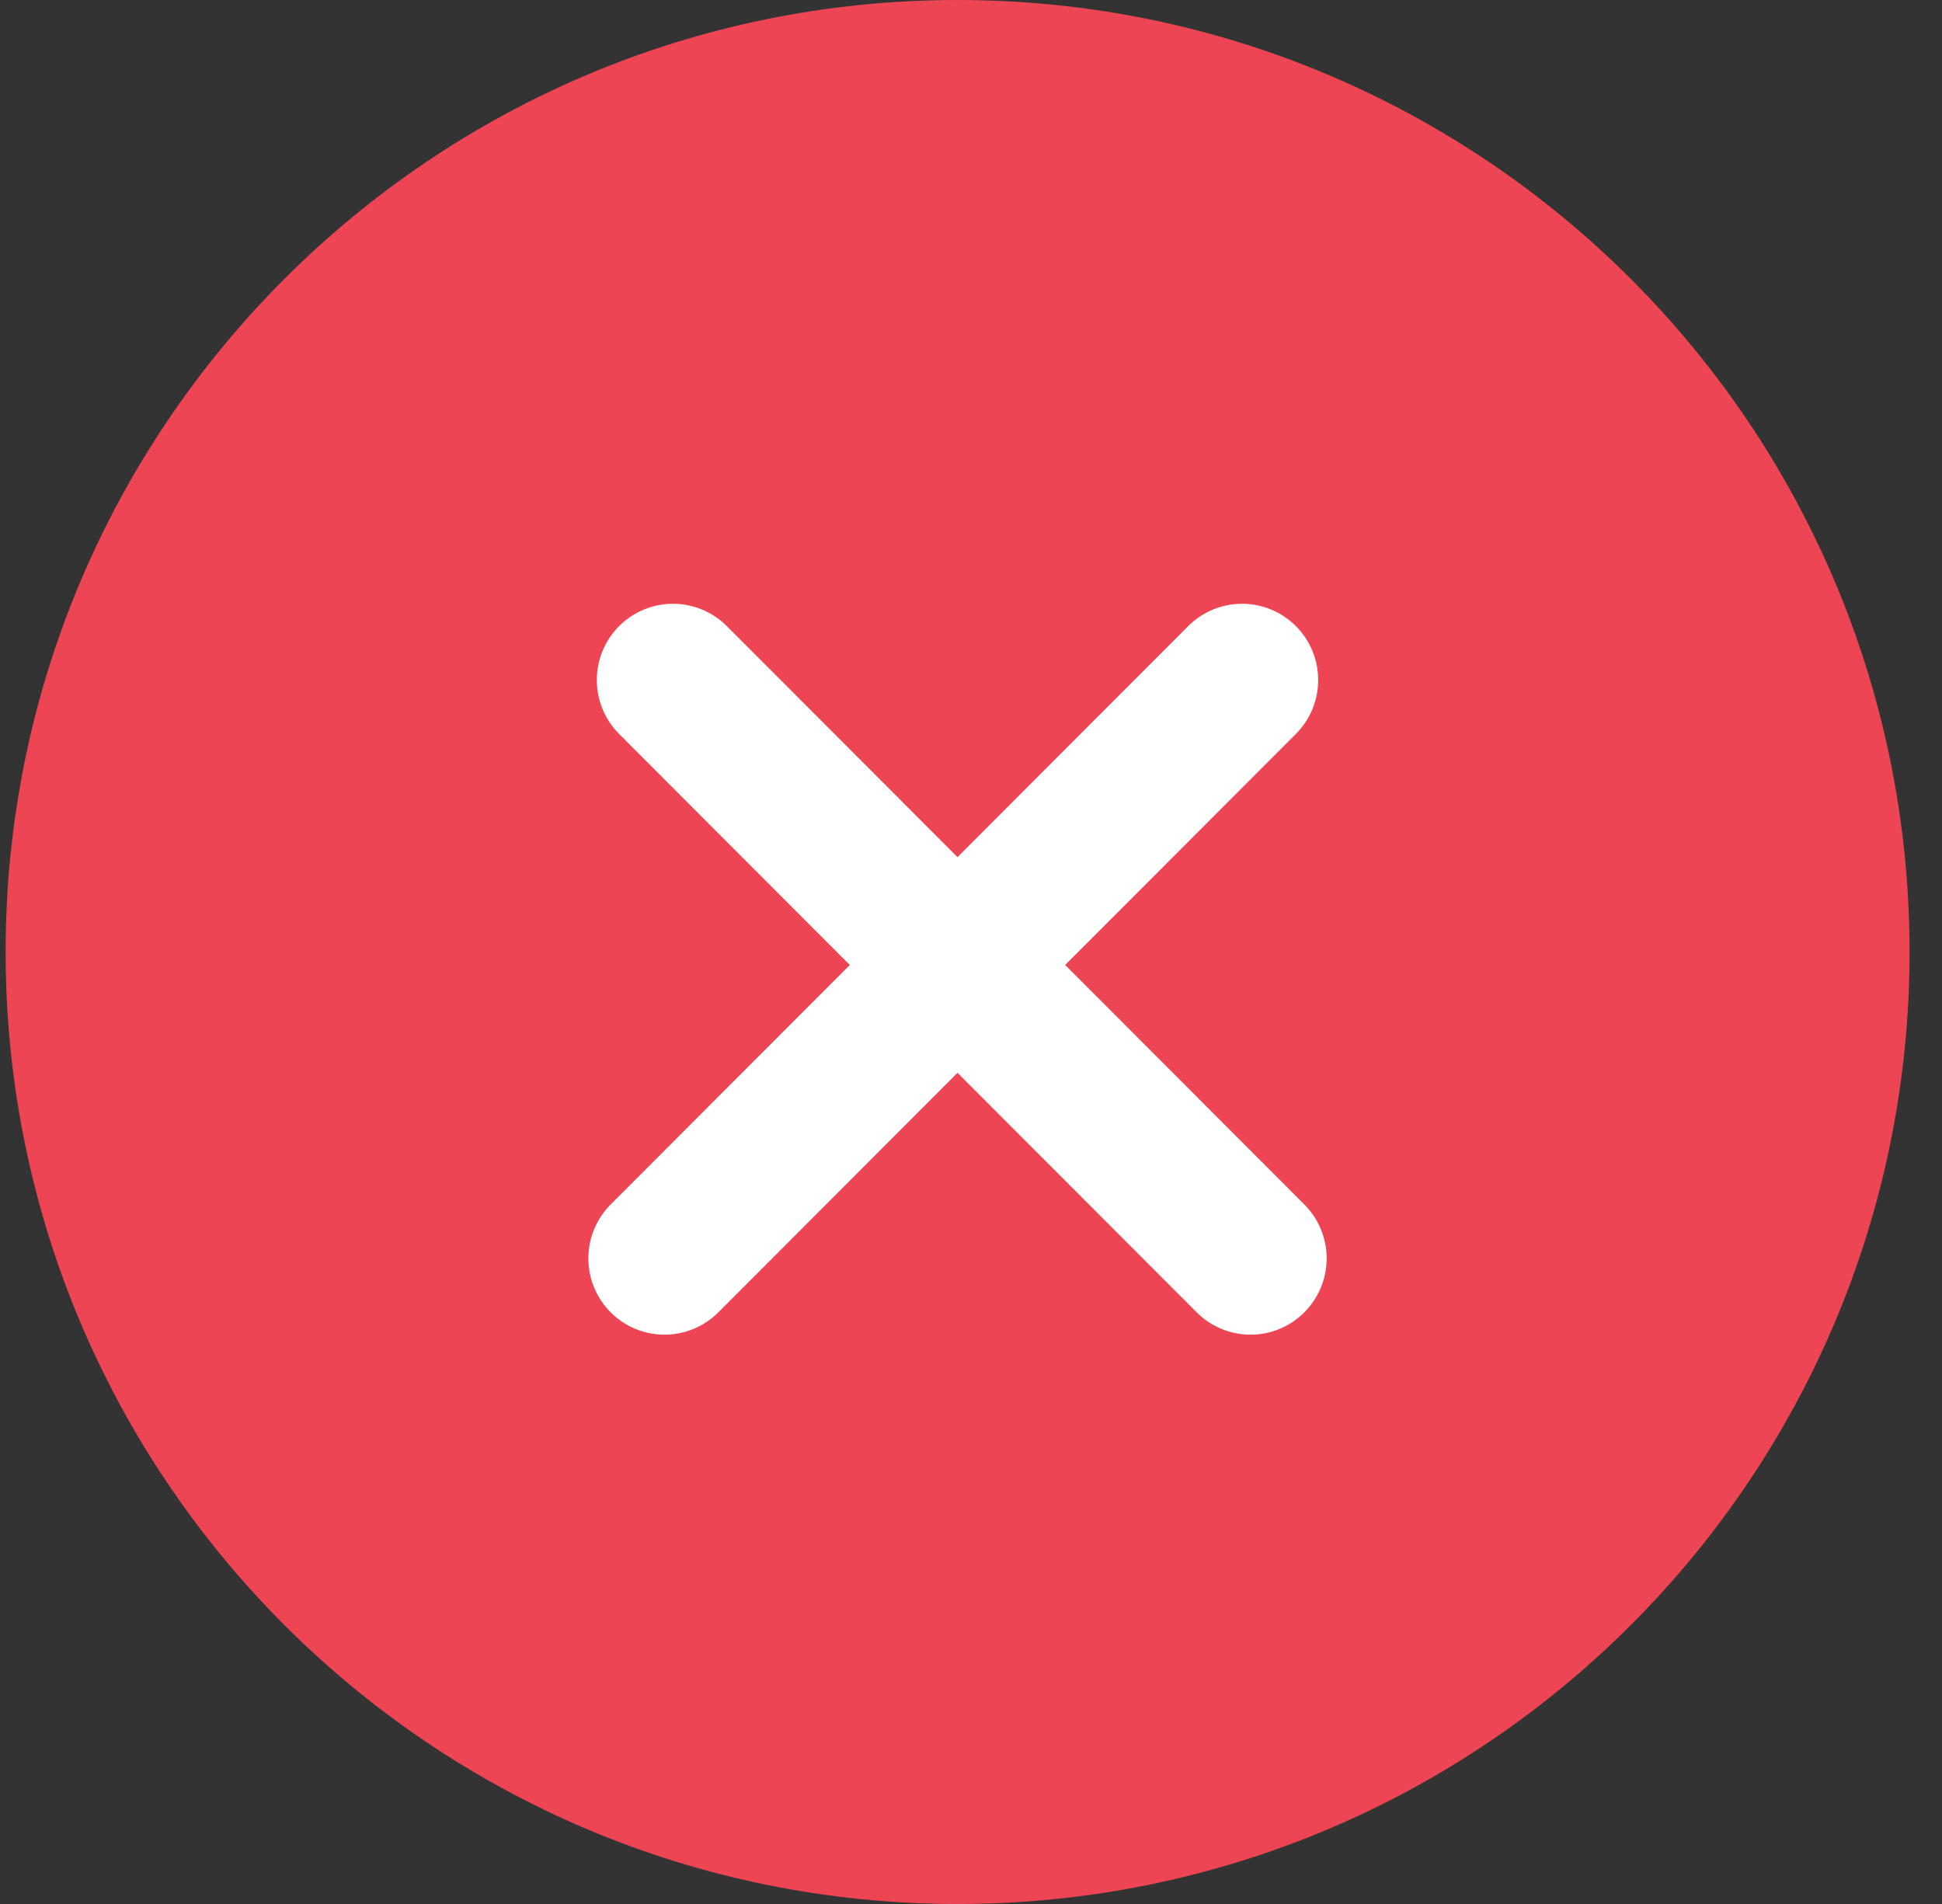
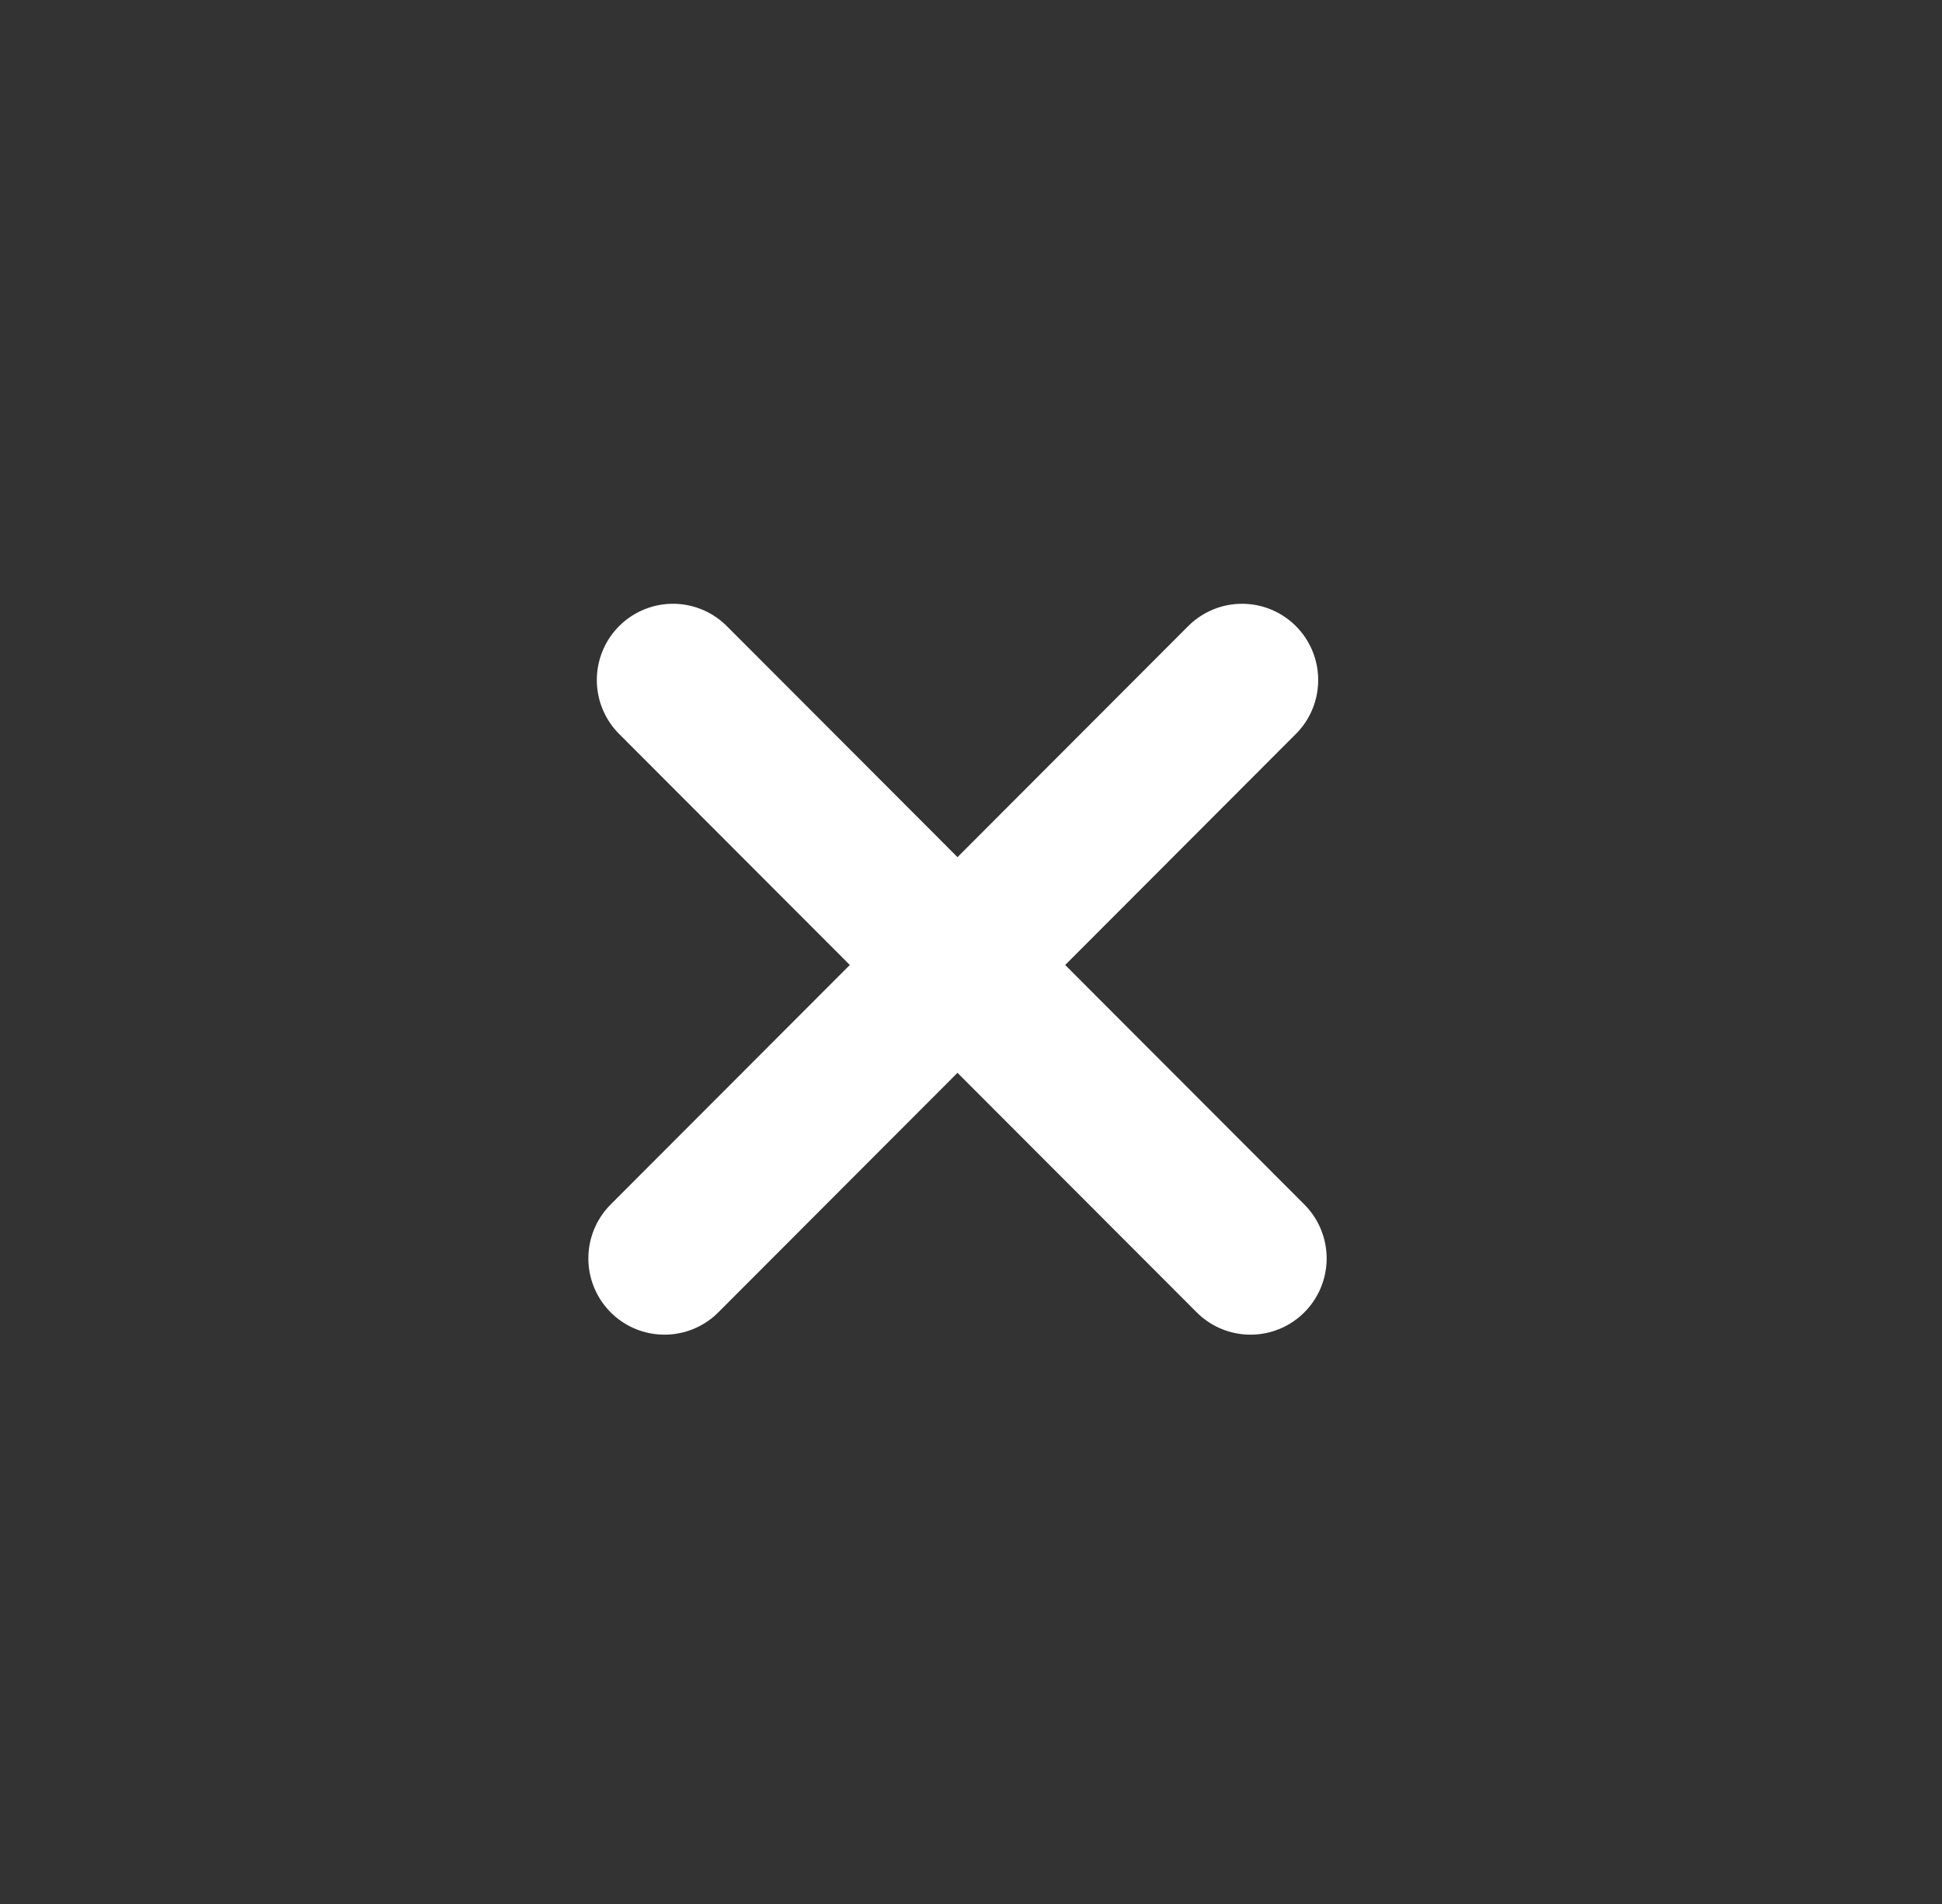
<svg xmlns="http://www.w3.org/2000/svg" width="51" height="50" viewBox="0 0 51 50" fill="none">
  <rect x="0" y="0" width="51" height="50" fill="#333333" stroke="none" />
-   <path d="M25.148 50C38.956 50 50.148 38.807 50.148 25C50.148 11.193 38.956 0 25.148 0C11.341 0 0.148 11.193 0.148 25C0.148 38.807 11.341 50 25.148 50Z" fill="#EE4555" />
  <line x1="2" y1="-2" x2="23.453" y2="-2" transform="matrix(-0.707 0.708 -0.707 -0.708 32.618 15.026)" stroke="white" stroke-width="4" stroke-linecap="round" />
  <line x1="2" y1="-2" x2="23.453" y2="-2" transform="matrix(0.707 0.708 0.707 -0.708 17.673 15.026)" stroke="white" stroke-width="4" stroke-linecap="round" />
</svg>